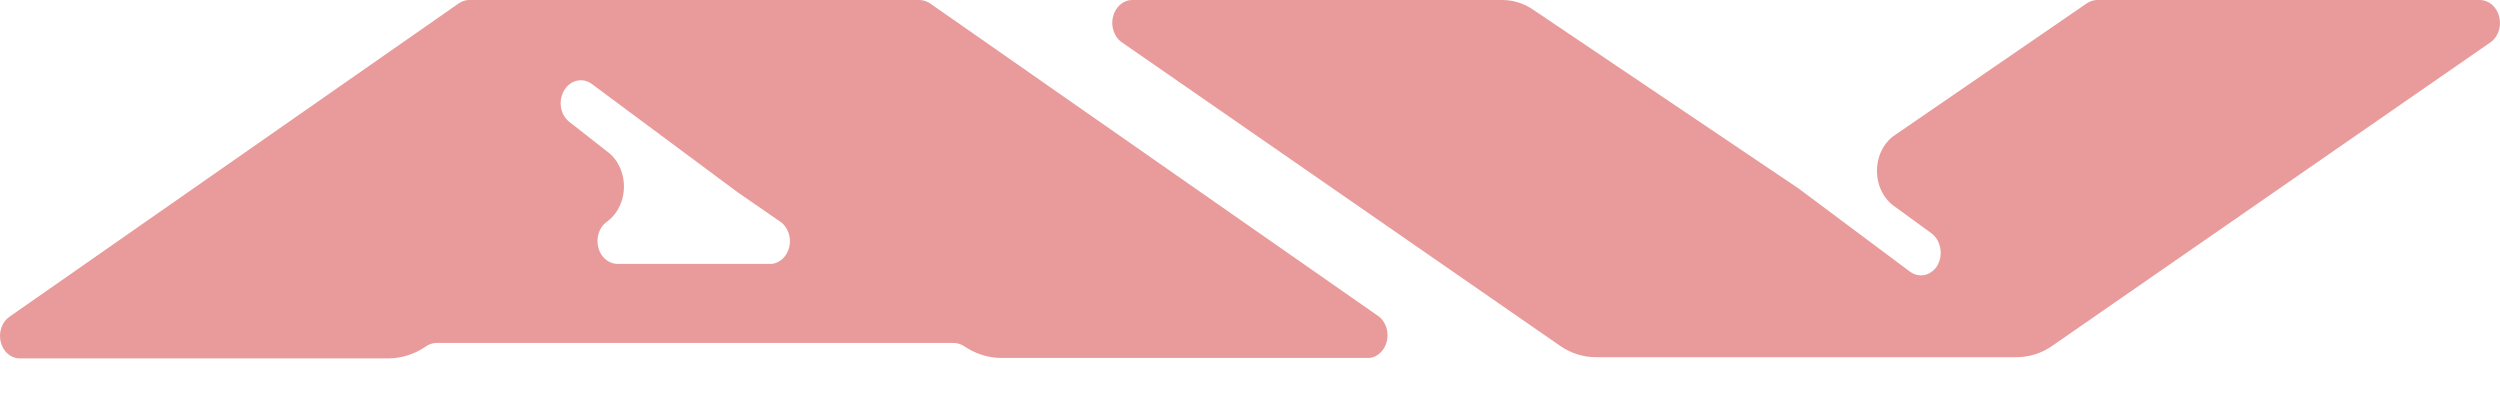
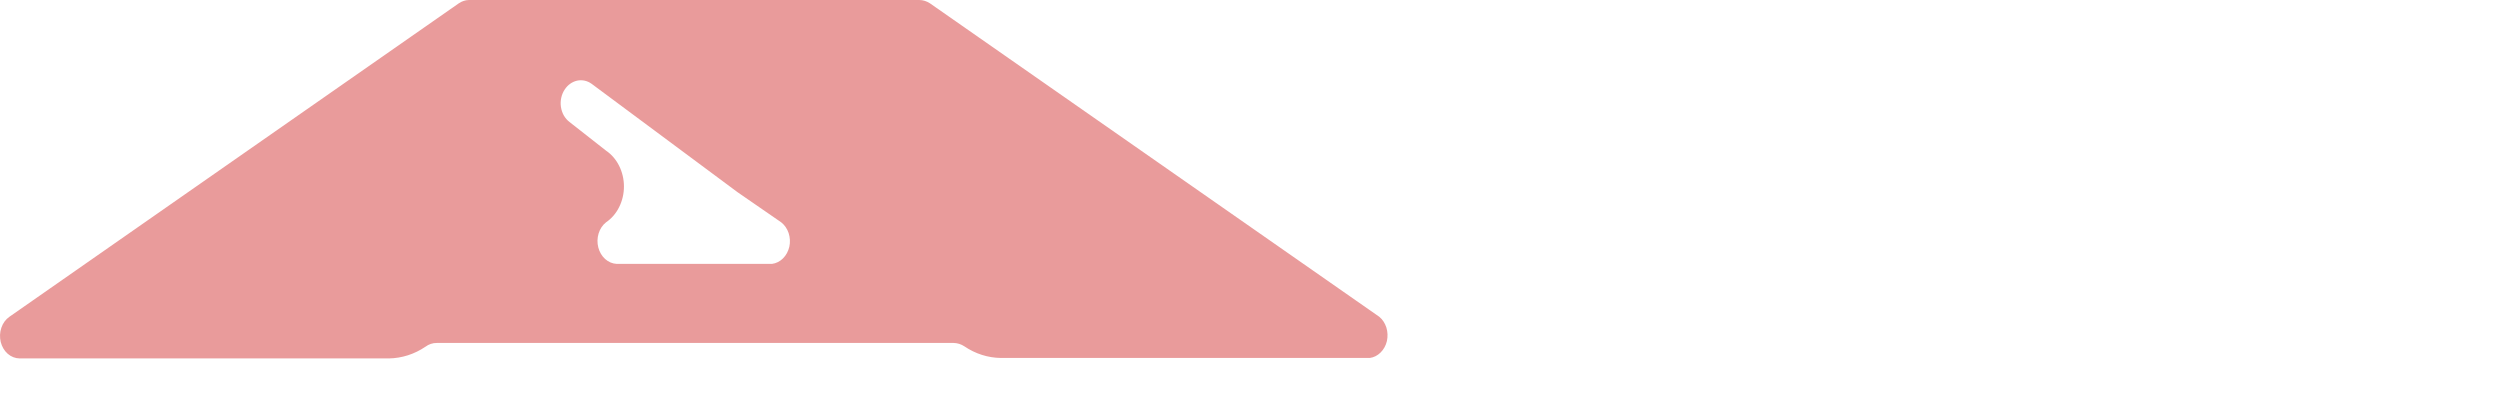
<svg xmlns="http://www.w3.org/2000/svg" width="38" height="6" viewBox="0 0 38 6" fill="none">
  <path d="M20.965 4.815L14.136 0.051C14.087 0.018 14.031 0.001 13.975 0H7.128C7.073 0.001 7.02 0.019 6.973 0.051L0.143 4.815C0.087 4.854 0.044 4.912 0.021 4.981C-0.003 5.05 -0.006 5.126 0.011 5.198C0.029 5.269 0.066 5.333 0.118 5.378C0.17 5.423 0.233 5.447 0.298 5.448H5.911C6.107 5.445 6.299 5.384 6.467 5.27C6.518 5.232 6.578 5.212 6.639 5.213H14.497C14.554 5.214 14.609 5.232 14.658 5.264C14.826 5.378 15.018 5.439 15.214 5.441H20.821C20.882 5.433 20.939 5.404 20.985 5.358C21.032 5.312 21.065 5.252 21.081 5.184C21.096 5.116 21.093 5.045 21.073 4.979C21.052 4.913 21.015 4.856 20.965 4.815ZM11.735 4.011H9.373C9.31 4.008 9.248 3.982 9.198 3.937C9.148 3.892 9.112 3.83 9.094 3.761C9.076 3.691 9.078 3.617 9.099 3.548C9.12 3.479 9.16 3.42 9.212 3.379C9.295 3.323 9.364 3.243 9.411 3.148C9.459 3.052 9.484 2.944 9.484 2.834C9.484 2.725 9.459 2.617 9.411 2.521C9.364 2.426 9.295 2.346 9.212 2.29L8.656 1.854C8.622 1.828 8.593 1.794 8.57 1.755C8.548 1.716 8.533 1.671 8.526 1.625C8.519 1.579 8.521 1.531 8.531 1.486C8.541 1.44 8.559 1.397 8.584 1.36C8.63 1.29 8.697 1.243 8.772 1.226C8.847 1.21 8.925 1.226 8.99 1.272L11.213 2.923L11.874 3.379C11.925 3.419 11.965 3.476 11.987 3.542C12.009 3.609 12.013 3.681 11.998 3.75C11.982 3.819 11.949 3.881 11.902 3.927C11.855 3.974 11.797 4.003 11.735 4.011Z" fill="#E99B9B" />
-   <path d="M37.698 0H31.88C31.823 0.001 31.767 0.018 31.719 0.051L28.807 2.05C28.722 2.106 28.652 2.185 28.604 2.281C28.555 2.377 28.53 2.486 28.53 2.597C28.53 2.708 28.555 2.817 28.604 2.913C28.652 3.009 28.722 3.089 28.807 3.145L29.362 3.549C29.397 3.576 29.426 3.61 29.449 3.65C29.471 3.69 29.486 3.734 29.494 3.781C29.501 3.827 29.5 3.875 29.491 3.921C29.482 3.967 29.464 4.011 29.44 4.049C29.394 4.118 29.326 4.165 29.251 4.18C29.176 4.195 29.099 4.178 29.034 4.131L27.34 2.866L23.311 0.152C23.17 0.054 23.009 0.002 22.844 0H17.198C17.134 0.003 17.073 0.029 17.023 0.074C16.973 0.119 16.936 0.181 16.918 0.251C16.901 0.32 16.902 0.395 16.924 0.463C16.945 0.532 16.984 0.591 17.037 0.633L23.705 5.251C23.872 5.369 24.065 5.43 24.261 5.429H30.646C30.842 5.431 31.035 5.37 31.202 5.251L37.87 0.633C37.923 0.59 37.963 0.53 37.984 0.46C38.005 0.391 38.005 0.315 37.986 0.245C37.967 0.175 37.929 0.113 37.877 0.069C37.825 0.025 37.763 0.001 37.698 0Z" fill="#E99B9B" />
</svg>